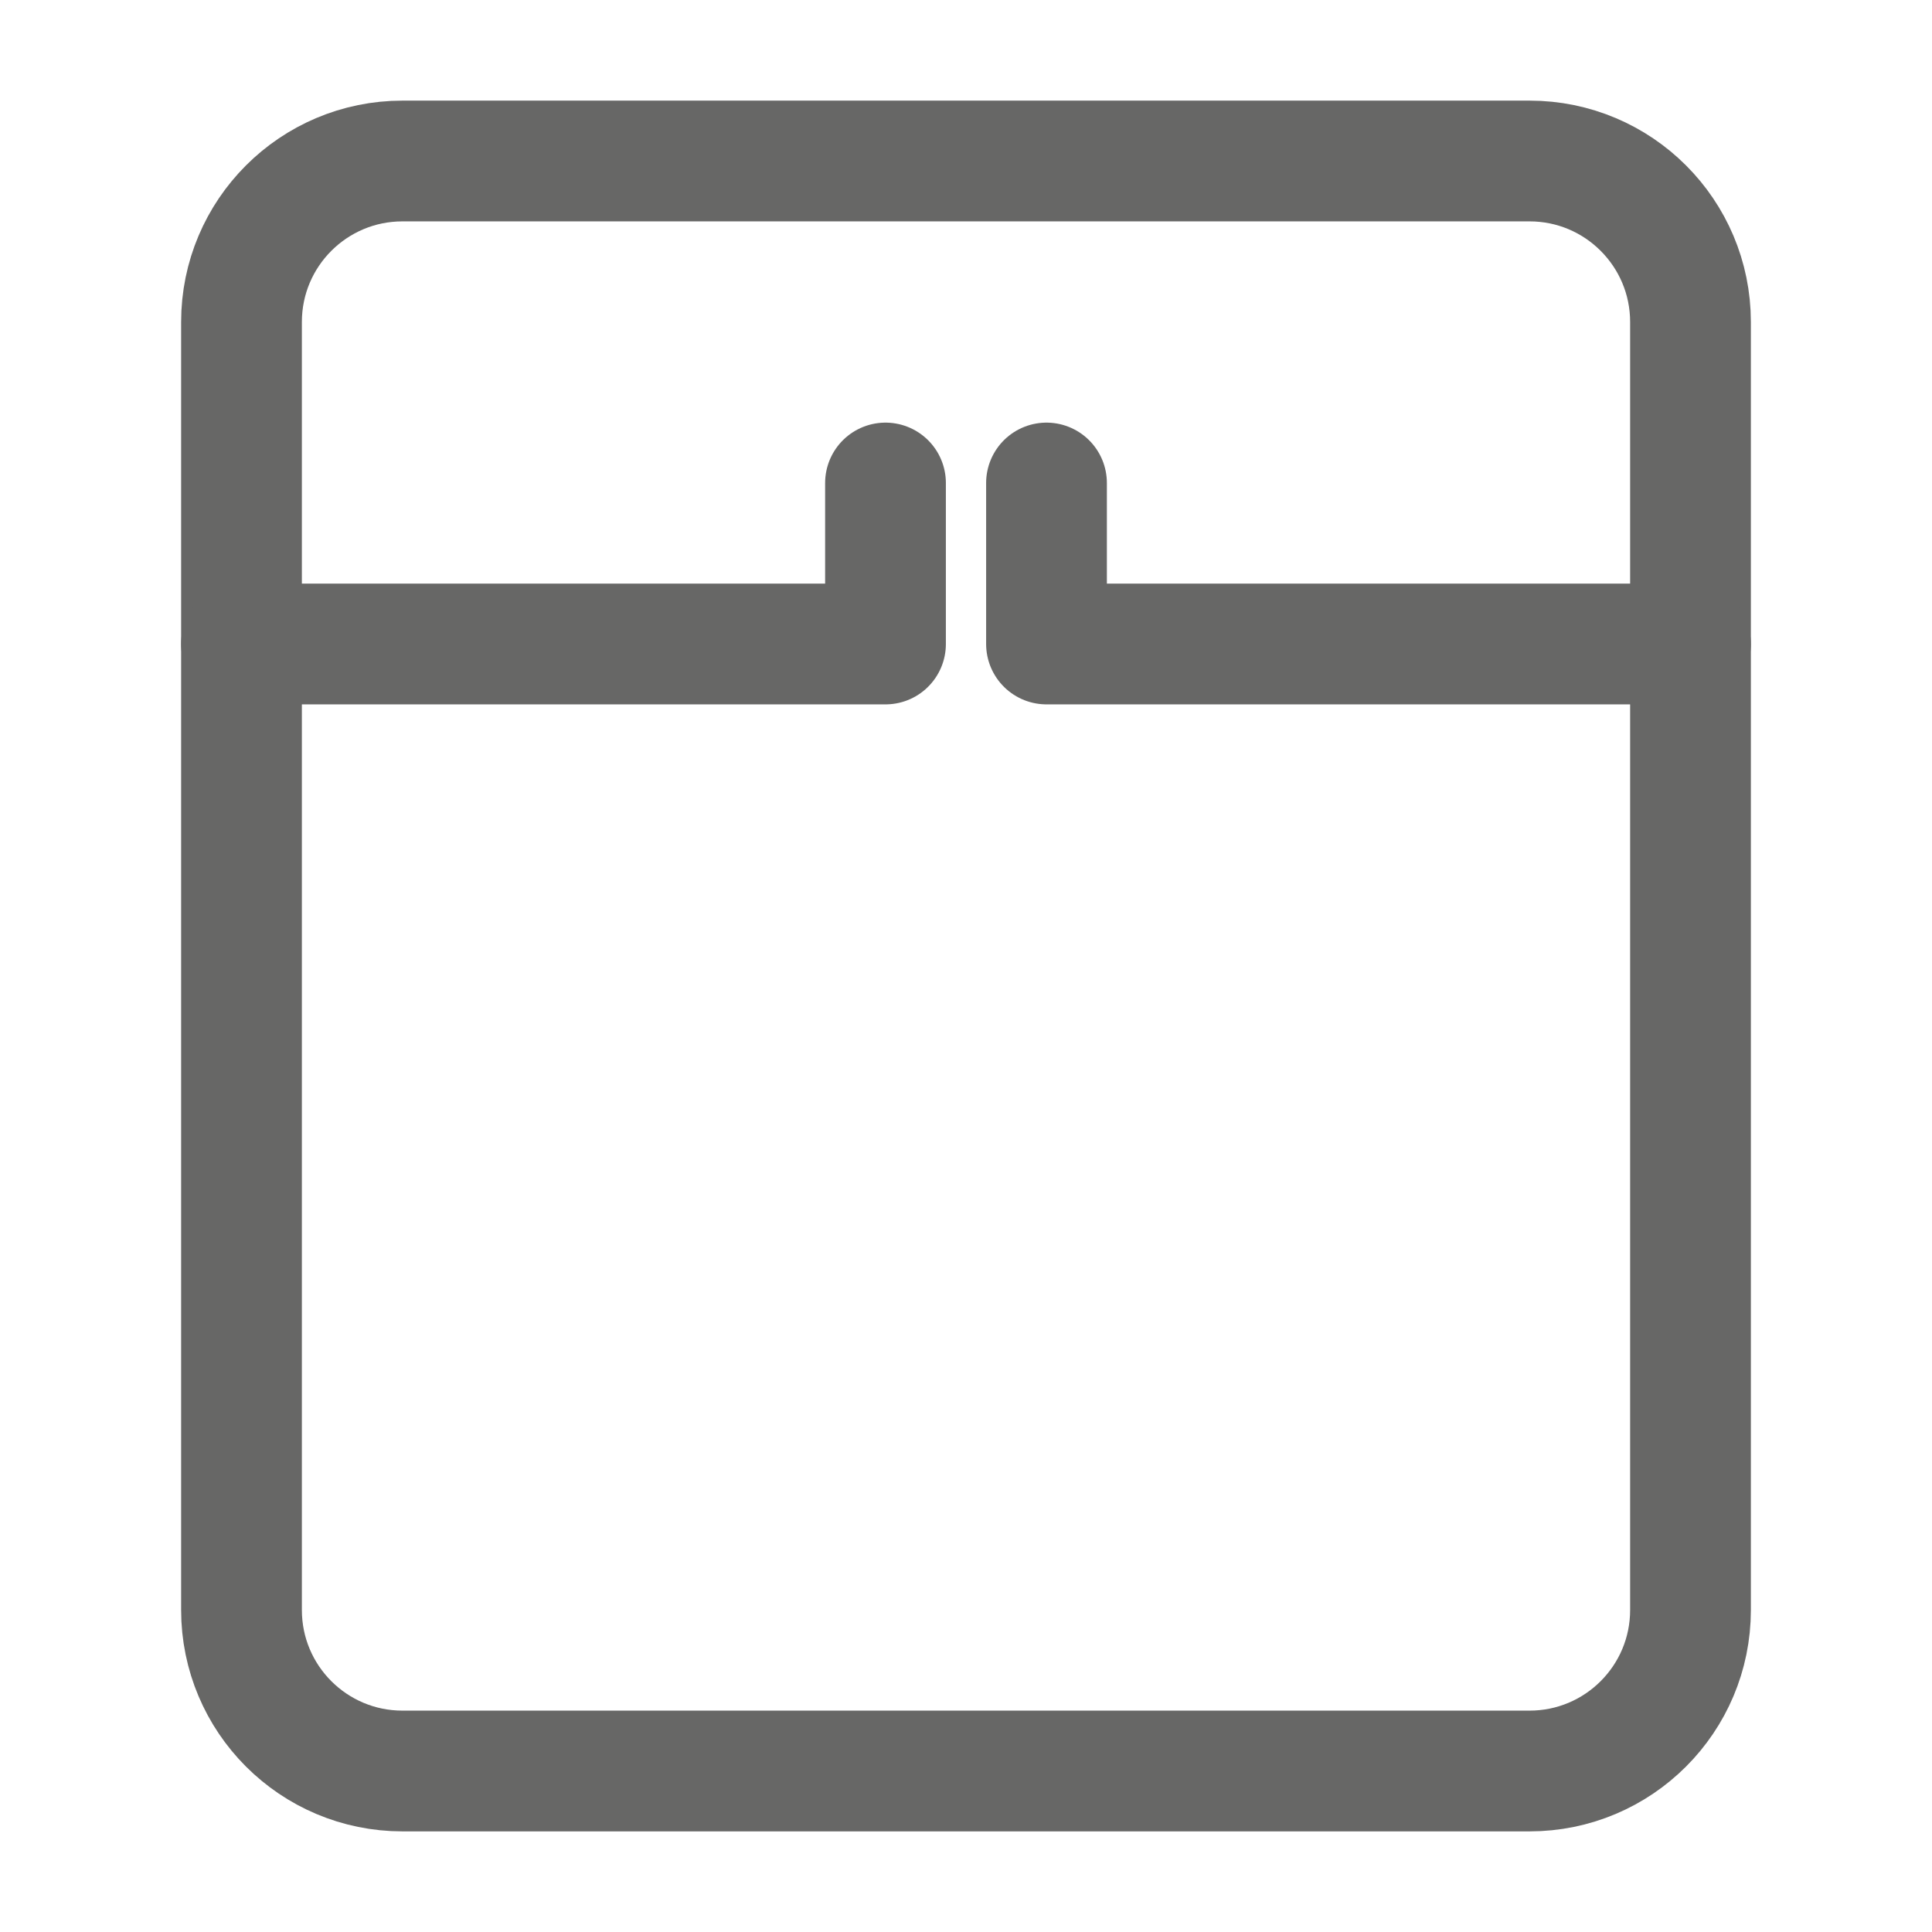
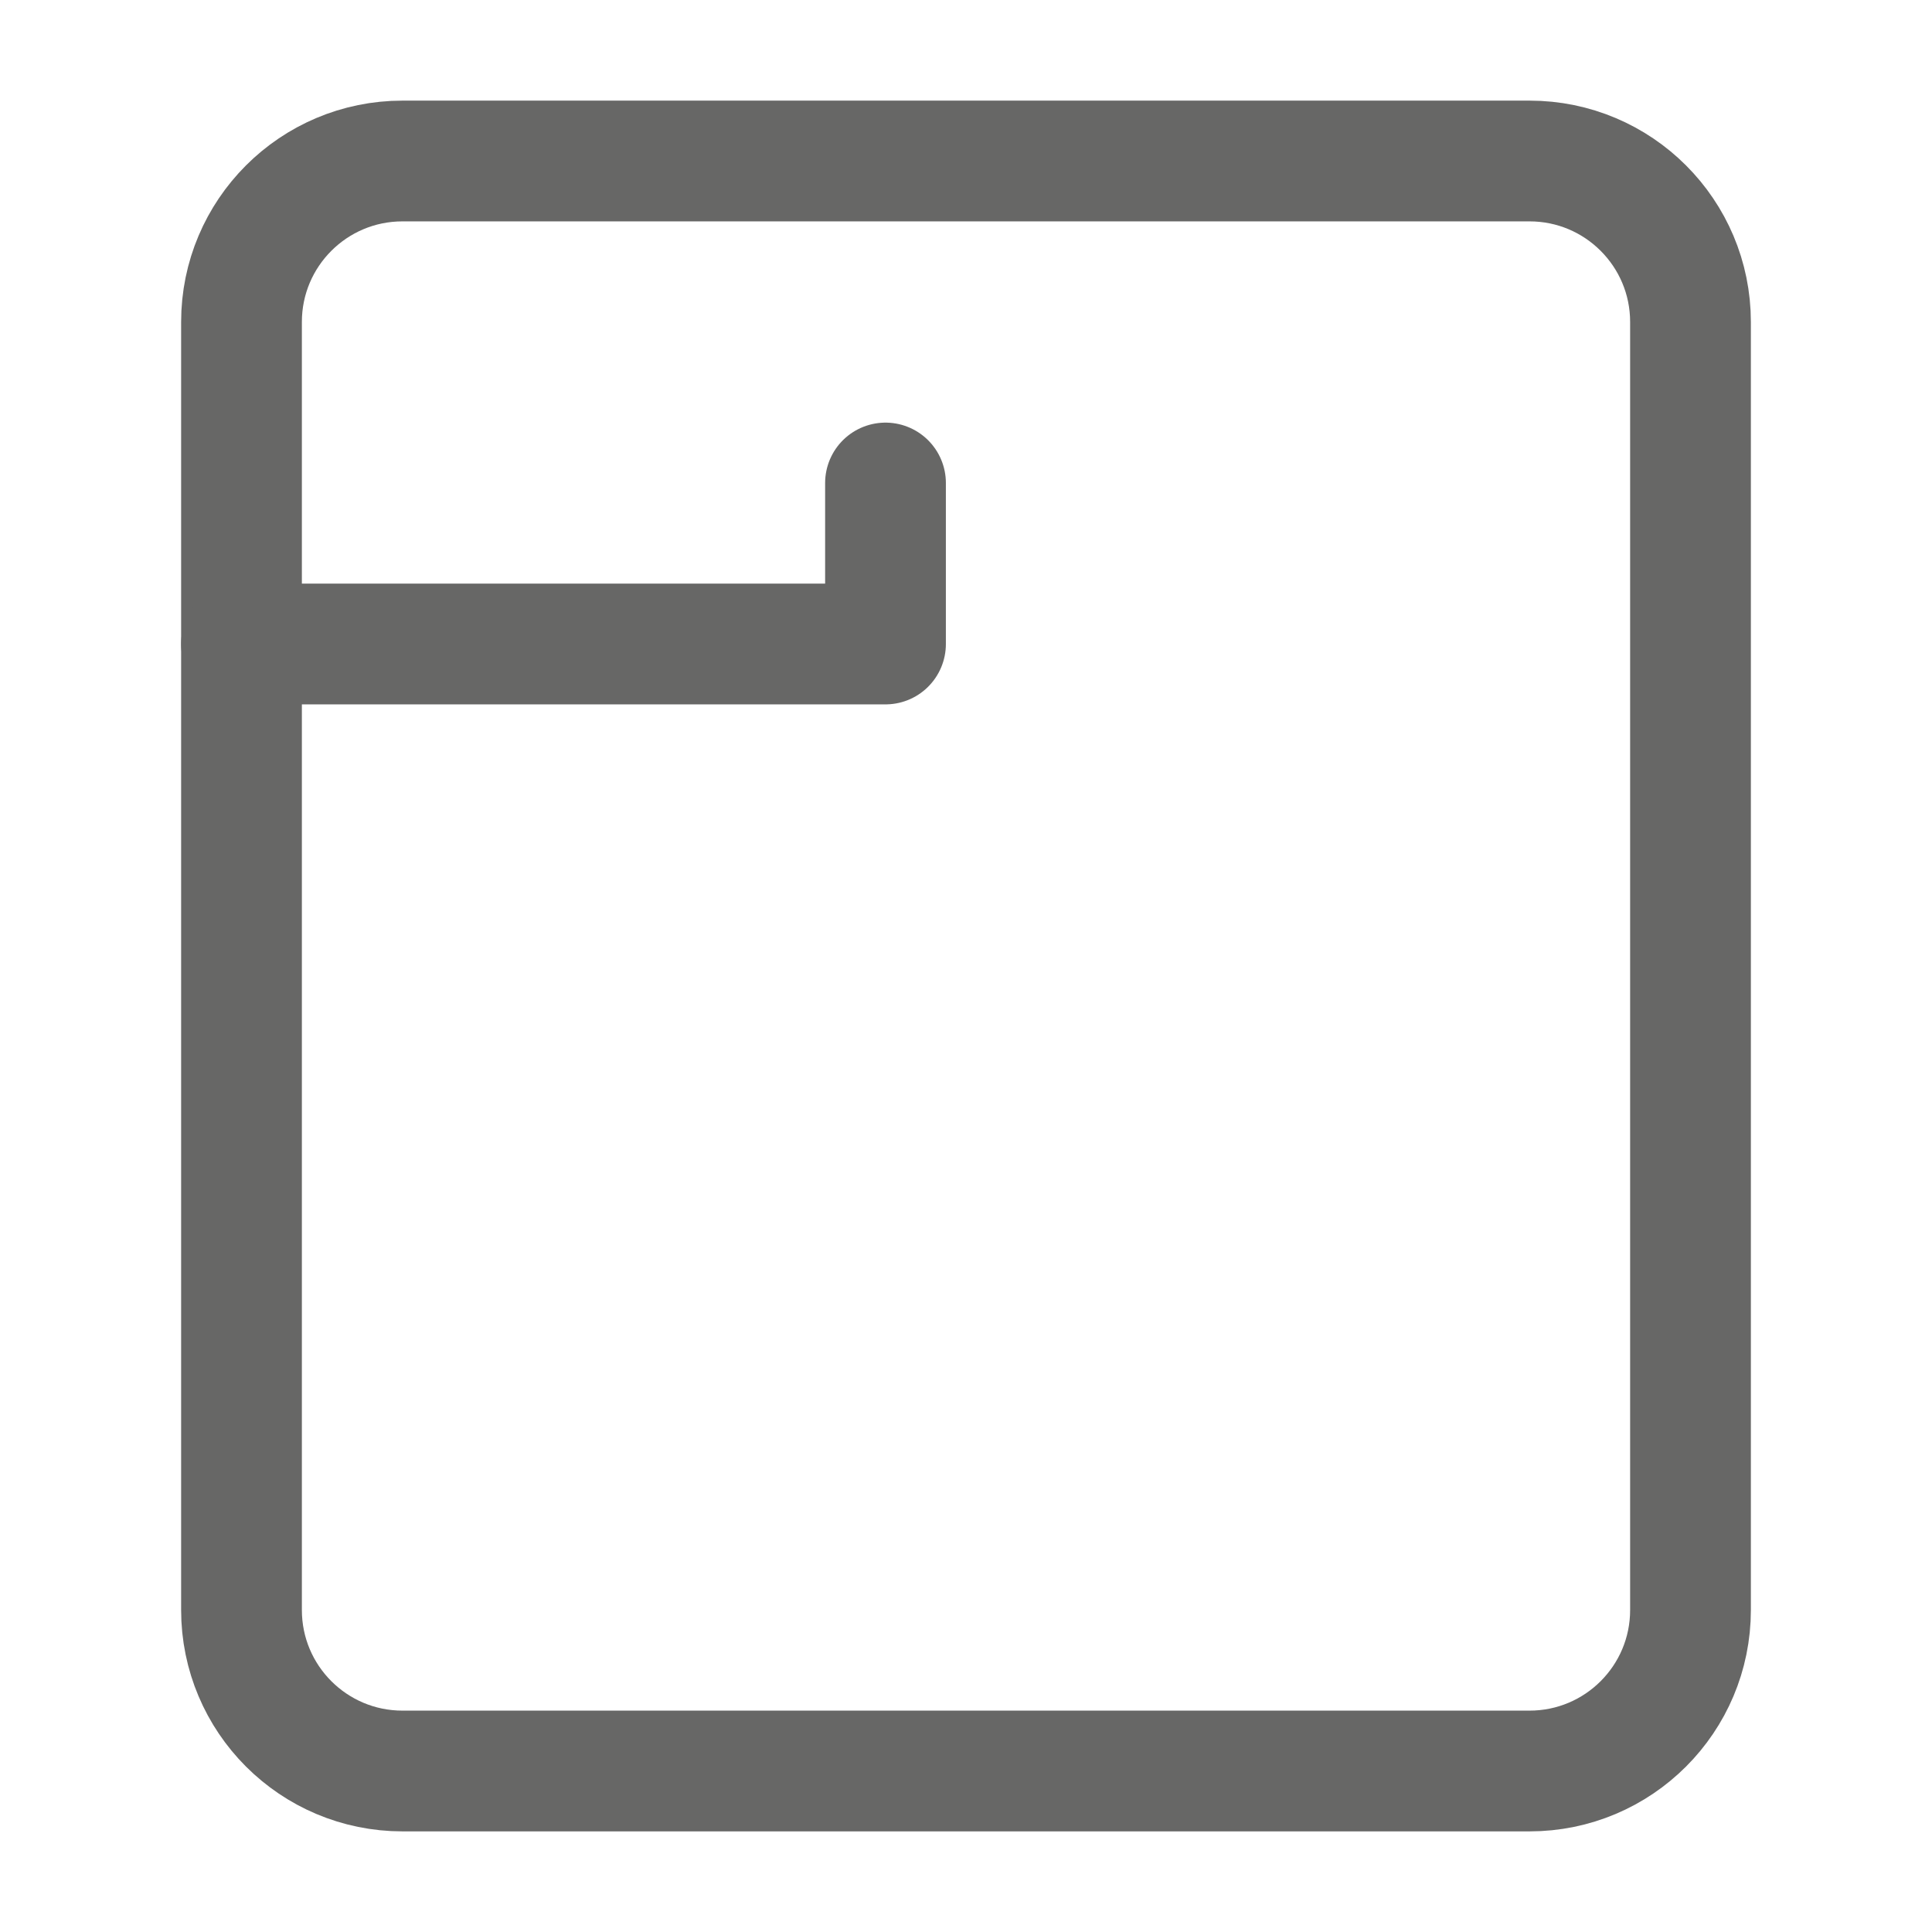
<svg xmlns="http://www.w3.org/2000/svg" width="24" height="24" viewBox="0 0 24 24" fill="none">
  <path d="M21 4V20C21 21.105 20.105 22 19 22H5C3.895 22 3 21.105 3 20V4C3 2.895 3.895 2 5 2H19C20.105 2 21 2.895 21 4Z" stroke="#676766" stroke-width="1.5" stroke-linecap="round" stroke-linejoin="round" />
  <path d="M3 8H11V6" stroke="#676766" stroke-width="1.5" stroke-linecap="round" stroke-linejoin="round" />
-   <path d="M21 8H13V6" stroke="#676766" stroke-width="1.5" stroke-linecap="round" stroke-linejoin="round" />
</svg>